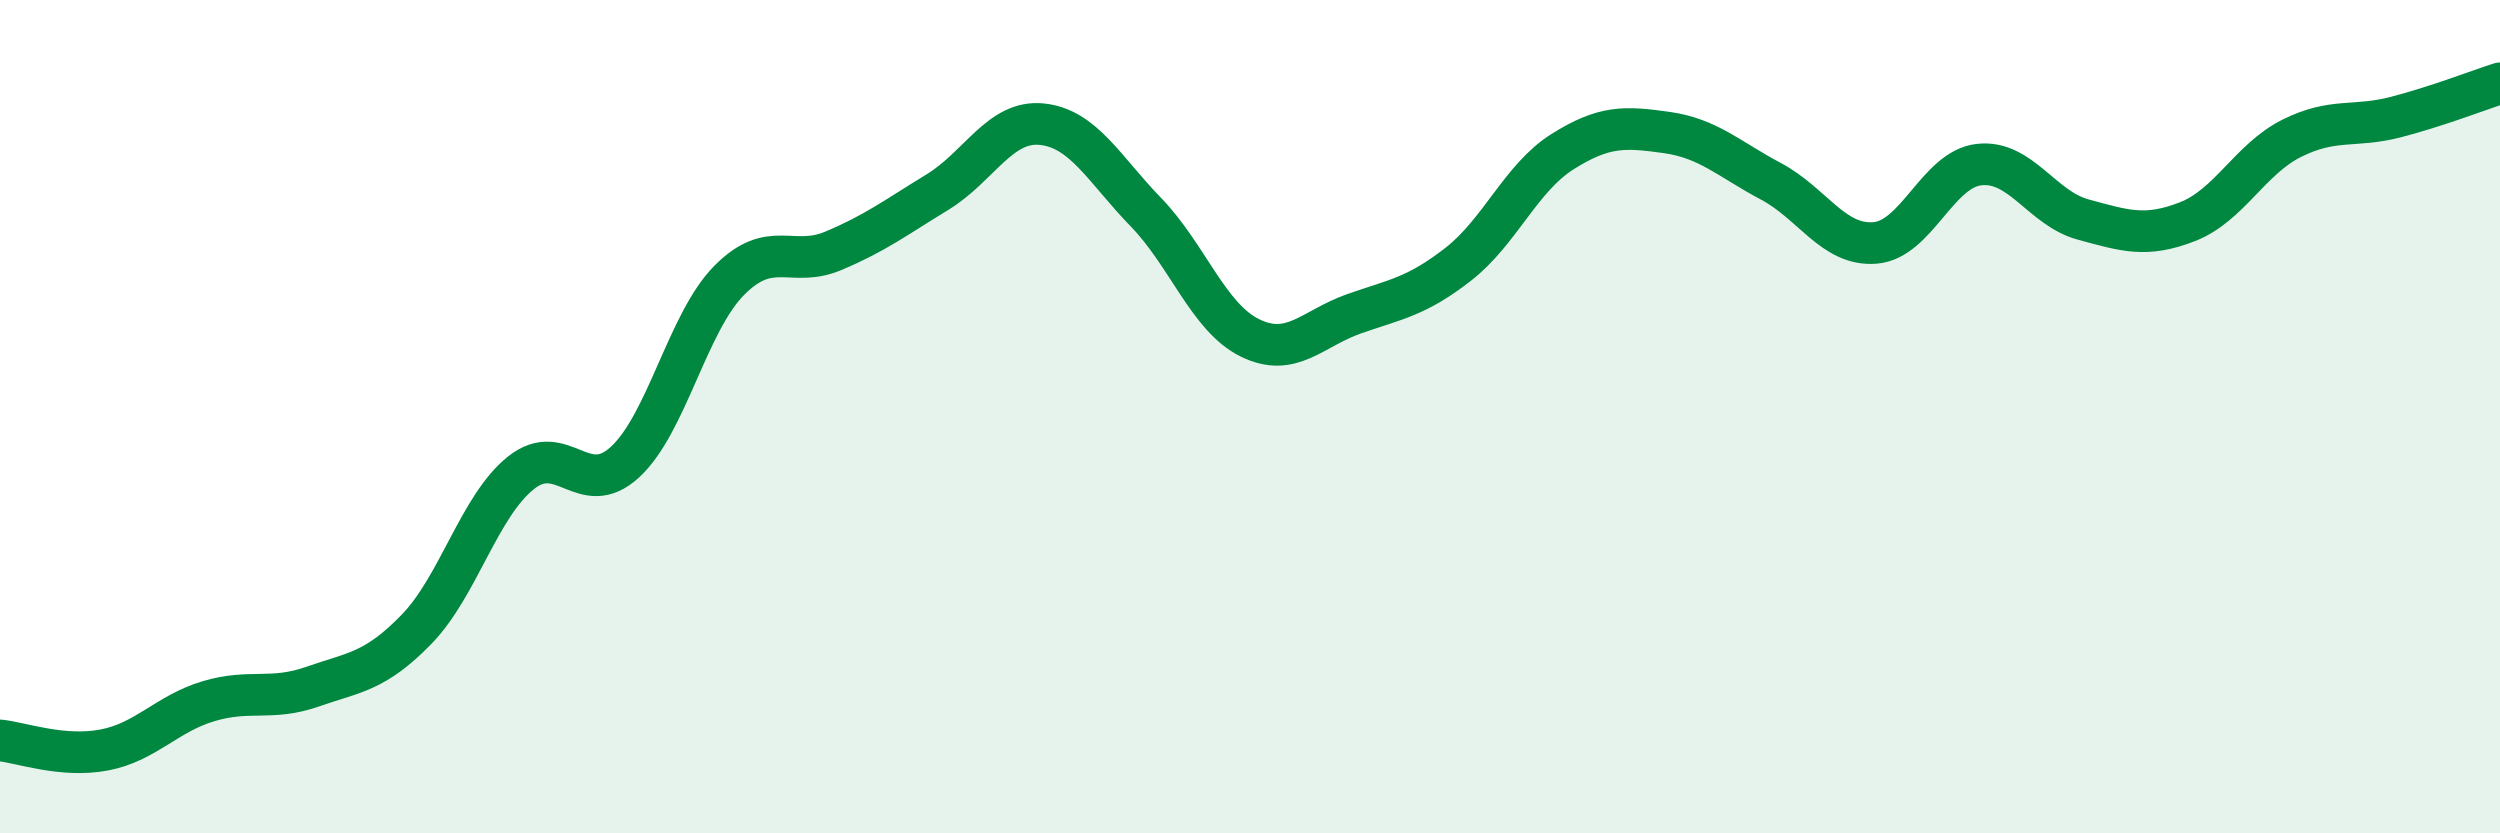
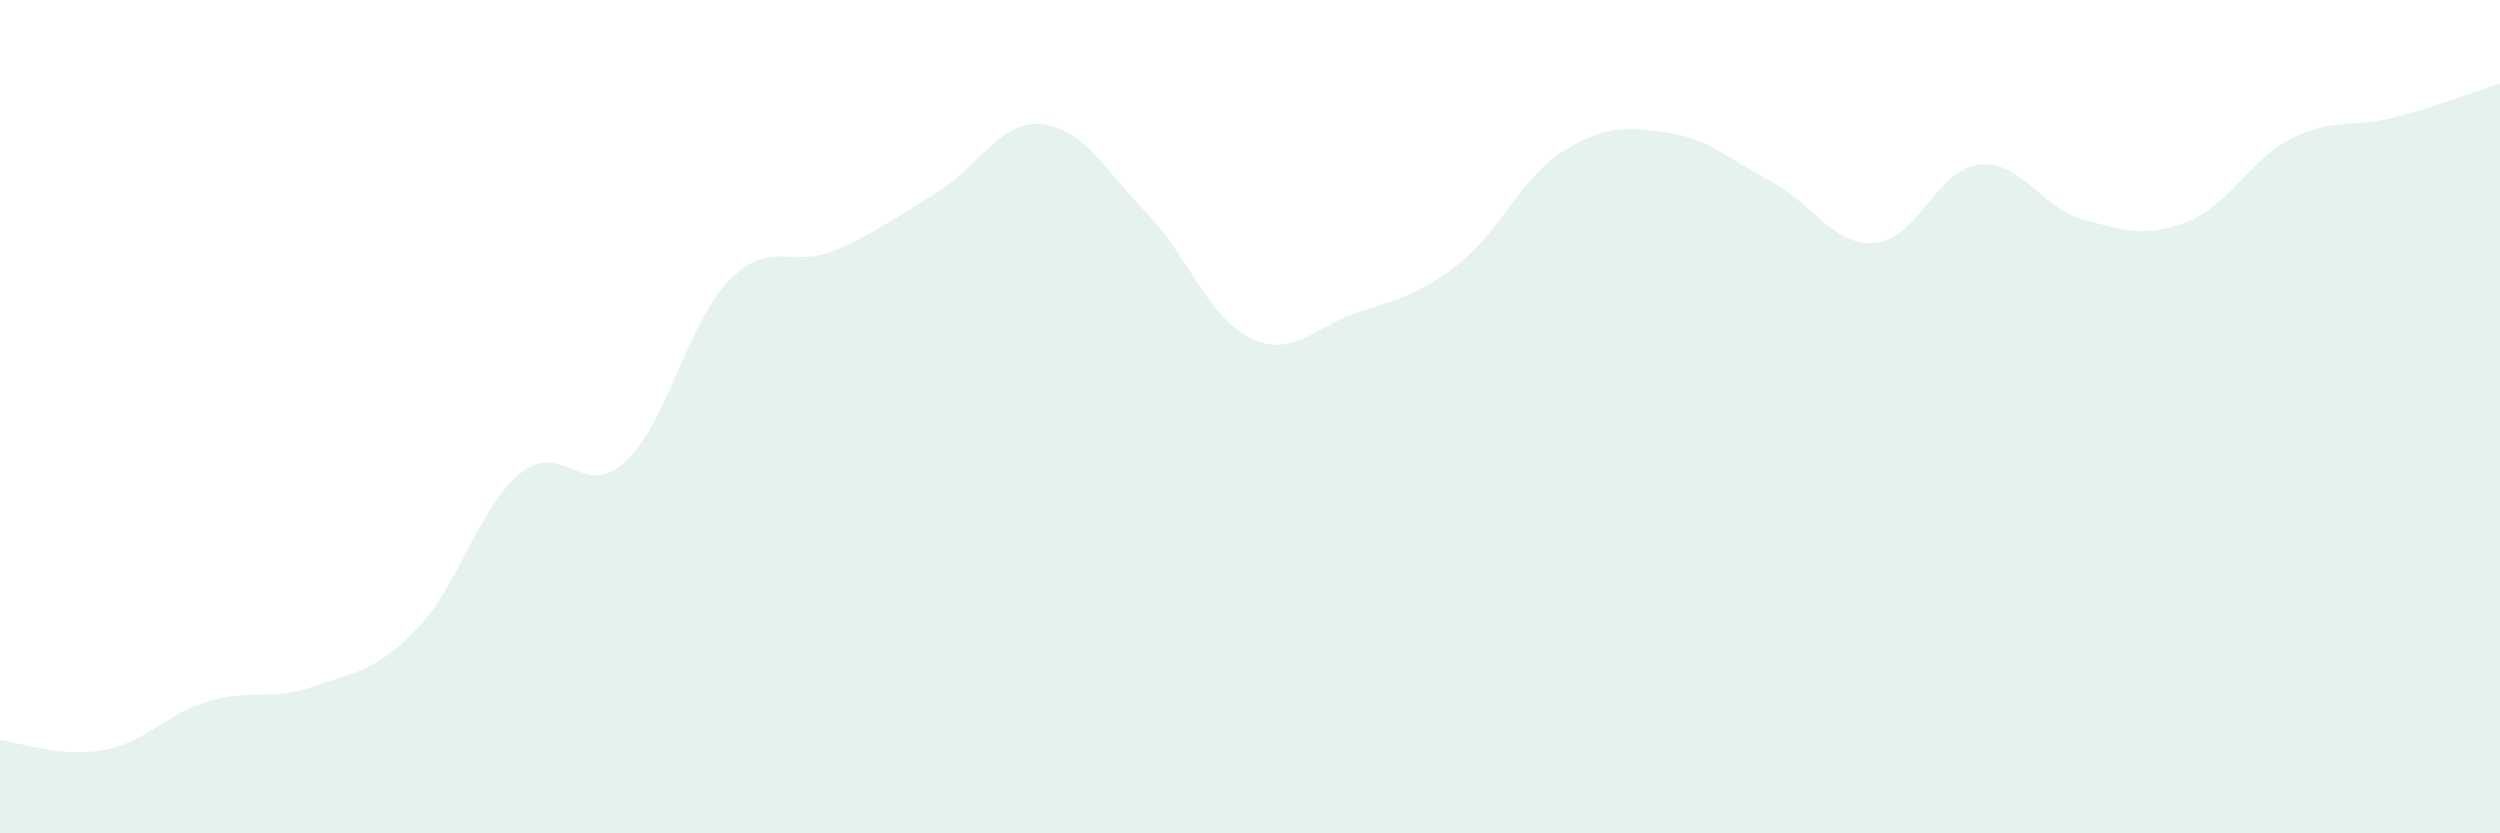
<svg xmlns="http://www.w3.org/2000/svg" width="60" height="20" viewBox="0 0 60 20">
  <path d="M 0,17.77 C 0.5,17.82 1.5,18.19 2.5,18 C 3.5,17.81 4,17.13 5,16.83 C 6,16.53 6.5,16.83 7.5,16.48 C 8.5,16.13 9,16.13 10,15.1 C 11,14.07 11.5,12.15 12.5,11.35 C 13.5,10.55 14,12.01 15,11.09 C 16,10.17 16.5,7.74 17.5,6.73 C 18.5,5.72 19,6.44 20,6.02 C 21,5.6 21.5,5.22 22.5,4.61 C 23.5,4 24,2.88 25,2.98 C 26,3.08 26.5,4.06 27.5,5.09 C 28.5,6.12 29,7.62 30,8.11 C 31,8.6 31.5,7.88 32.5,7.53 C 33.5,7.18 34,7.12 35,6.34 C 36,5.56 36.5,4.27 37.5,3.64 C 38.5,3.01 39,3.04 40,3.18 C 41,3.32 41.5,3.82 42.5,4.35 C 43.5,4.88 44,5.91 45,5.83 C 46,5.75 46.5,4.06 47.5,3.95 C 48.5,3.84 49,5 50,5.27 C 51,5.54 51.5,5.71 52.5,5.32 C 53.5,4.93 54,3.82 55,3.32 C 56,2.82 56.5,3.07 57.5,2.81 C 58.5,2.55 59.5,2.16 60,2L60 20L0 20Z" fill="#008740" opacity="0.1" stroke-linecap="round" stroke-linejoin="round" />
-   <path d="M 0,17.77 C 0.5,17.82 1.5,18.19 2.5,18 C 3.5,17.81 4,17.13 5,16.83 C 6,16.53 6.5,16.83 7.5,16.48 C 8.5,16.13 9,16.13 10,15.1 C 11,14.07 11.5,12.15 12.5,11.35 C 13.5,10.55 14,12.01 15,11.09 C 16,10.17 16.5,7.74 17.5,6.73 C 18.5,5.72 19,6.44 20,6.02 C 21,5.6 21.5,5.22 22.5,4.61 C 23.5,4 24,2.88 25,2.98 C 26,3.08 26.5,4.06 27.5,5.09 C 28.5,6.12 29,7.62 30,8.11 C 31,8.6 31.5,7.88 32.5,7.53 C 33.5,7.18 34,7.12 35,6.34 C 36,5.56 36.5,4.27 37.5,3.64 C 38.5,3.01 39,3.04 40,3.18 C 41,3.32 41.5,3.82 42.5,4.35 C 43.5,4.88 44,5.91 45,5.83 C 46,5.75 46.5,4.06 47.5,3.95 C 48.5,3.84 49,5 50,5.27 C 51,5.54 51.5,5.71 52.5,5.32 C 53.5,4.93 54,3.82 55,3.32 C 56,2.82 56.5,3.07 57.5,2.81 C 58.5,2.55 59.5,2.16 60,2" stroke="#008740" stroke-width="1" fill="none" stroke-linecap="round" stroke-linejoin="round" />
</svg>